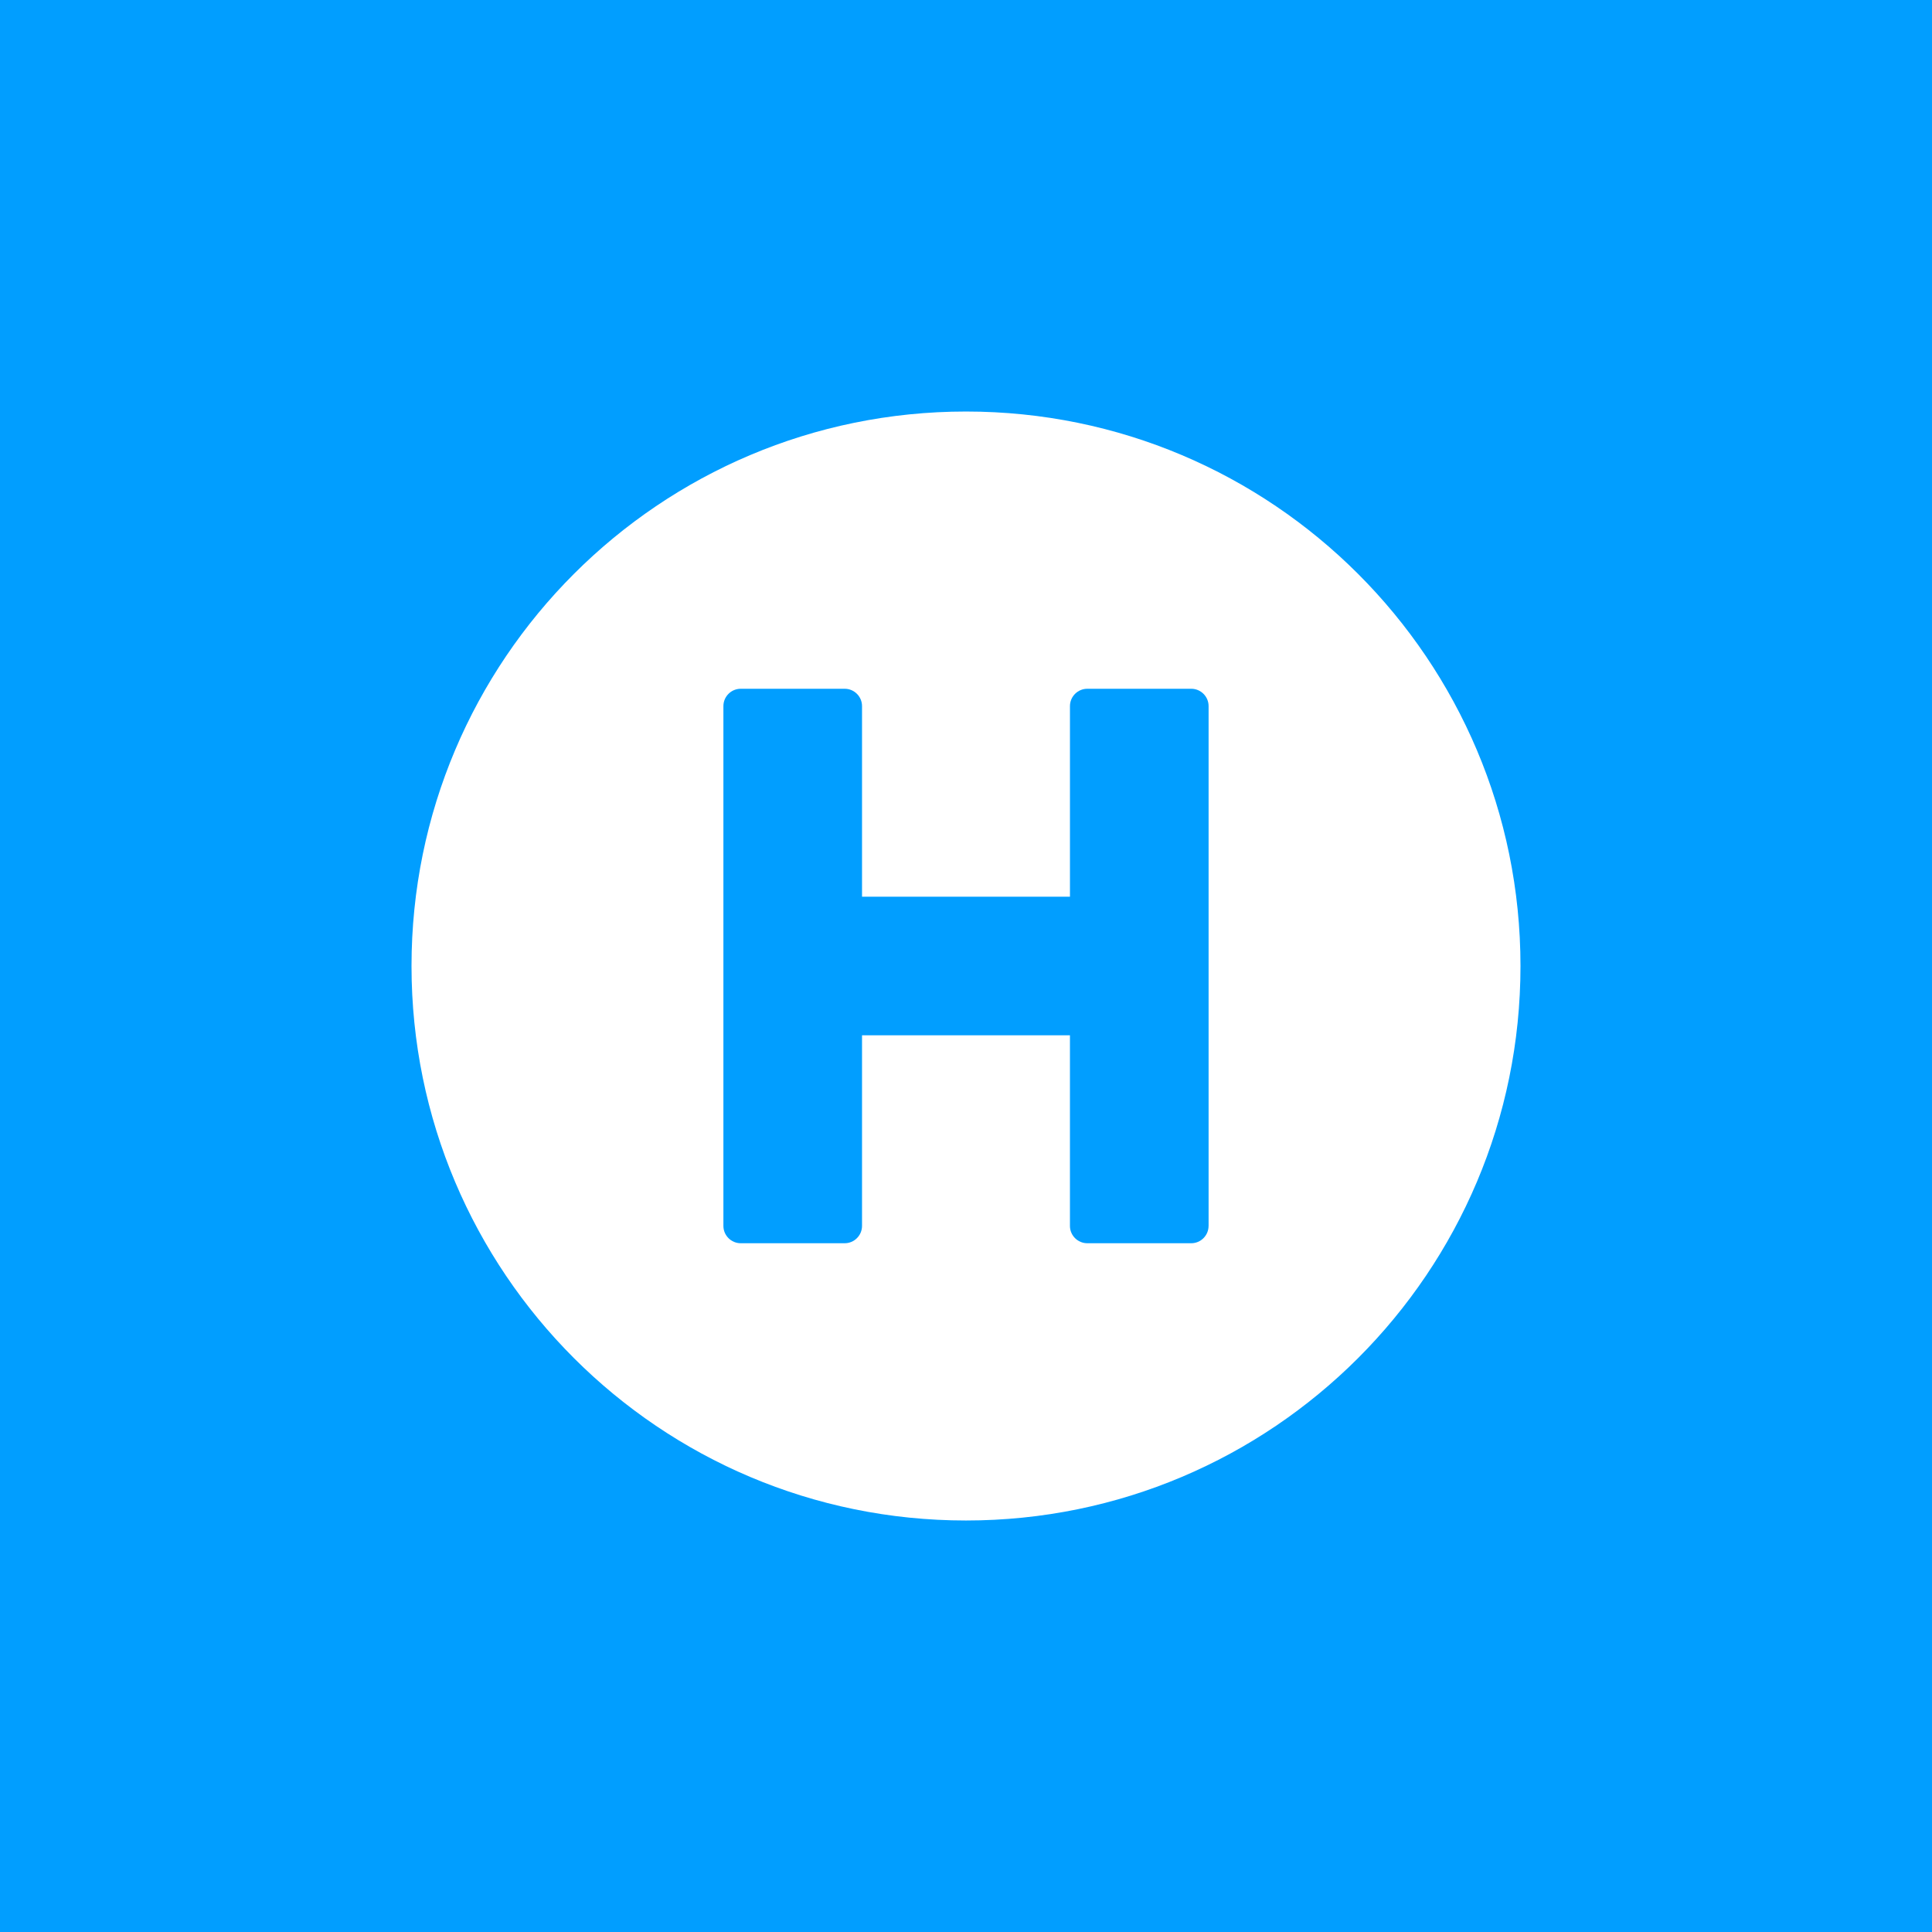
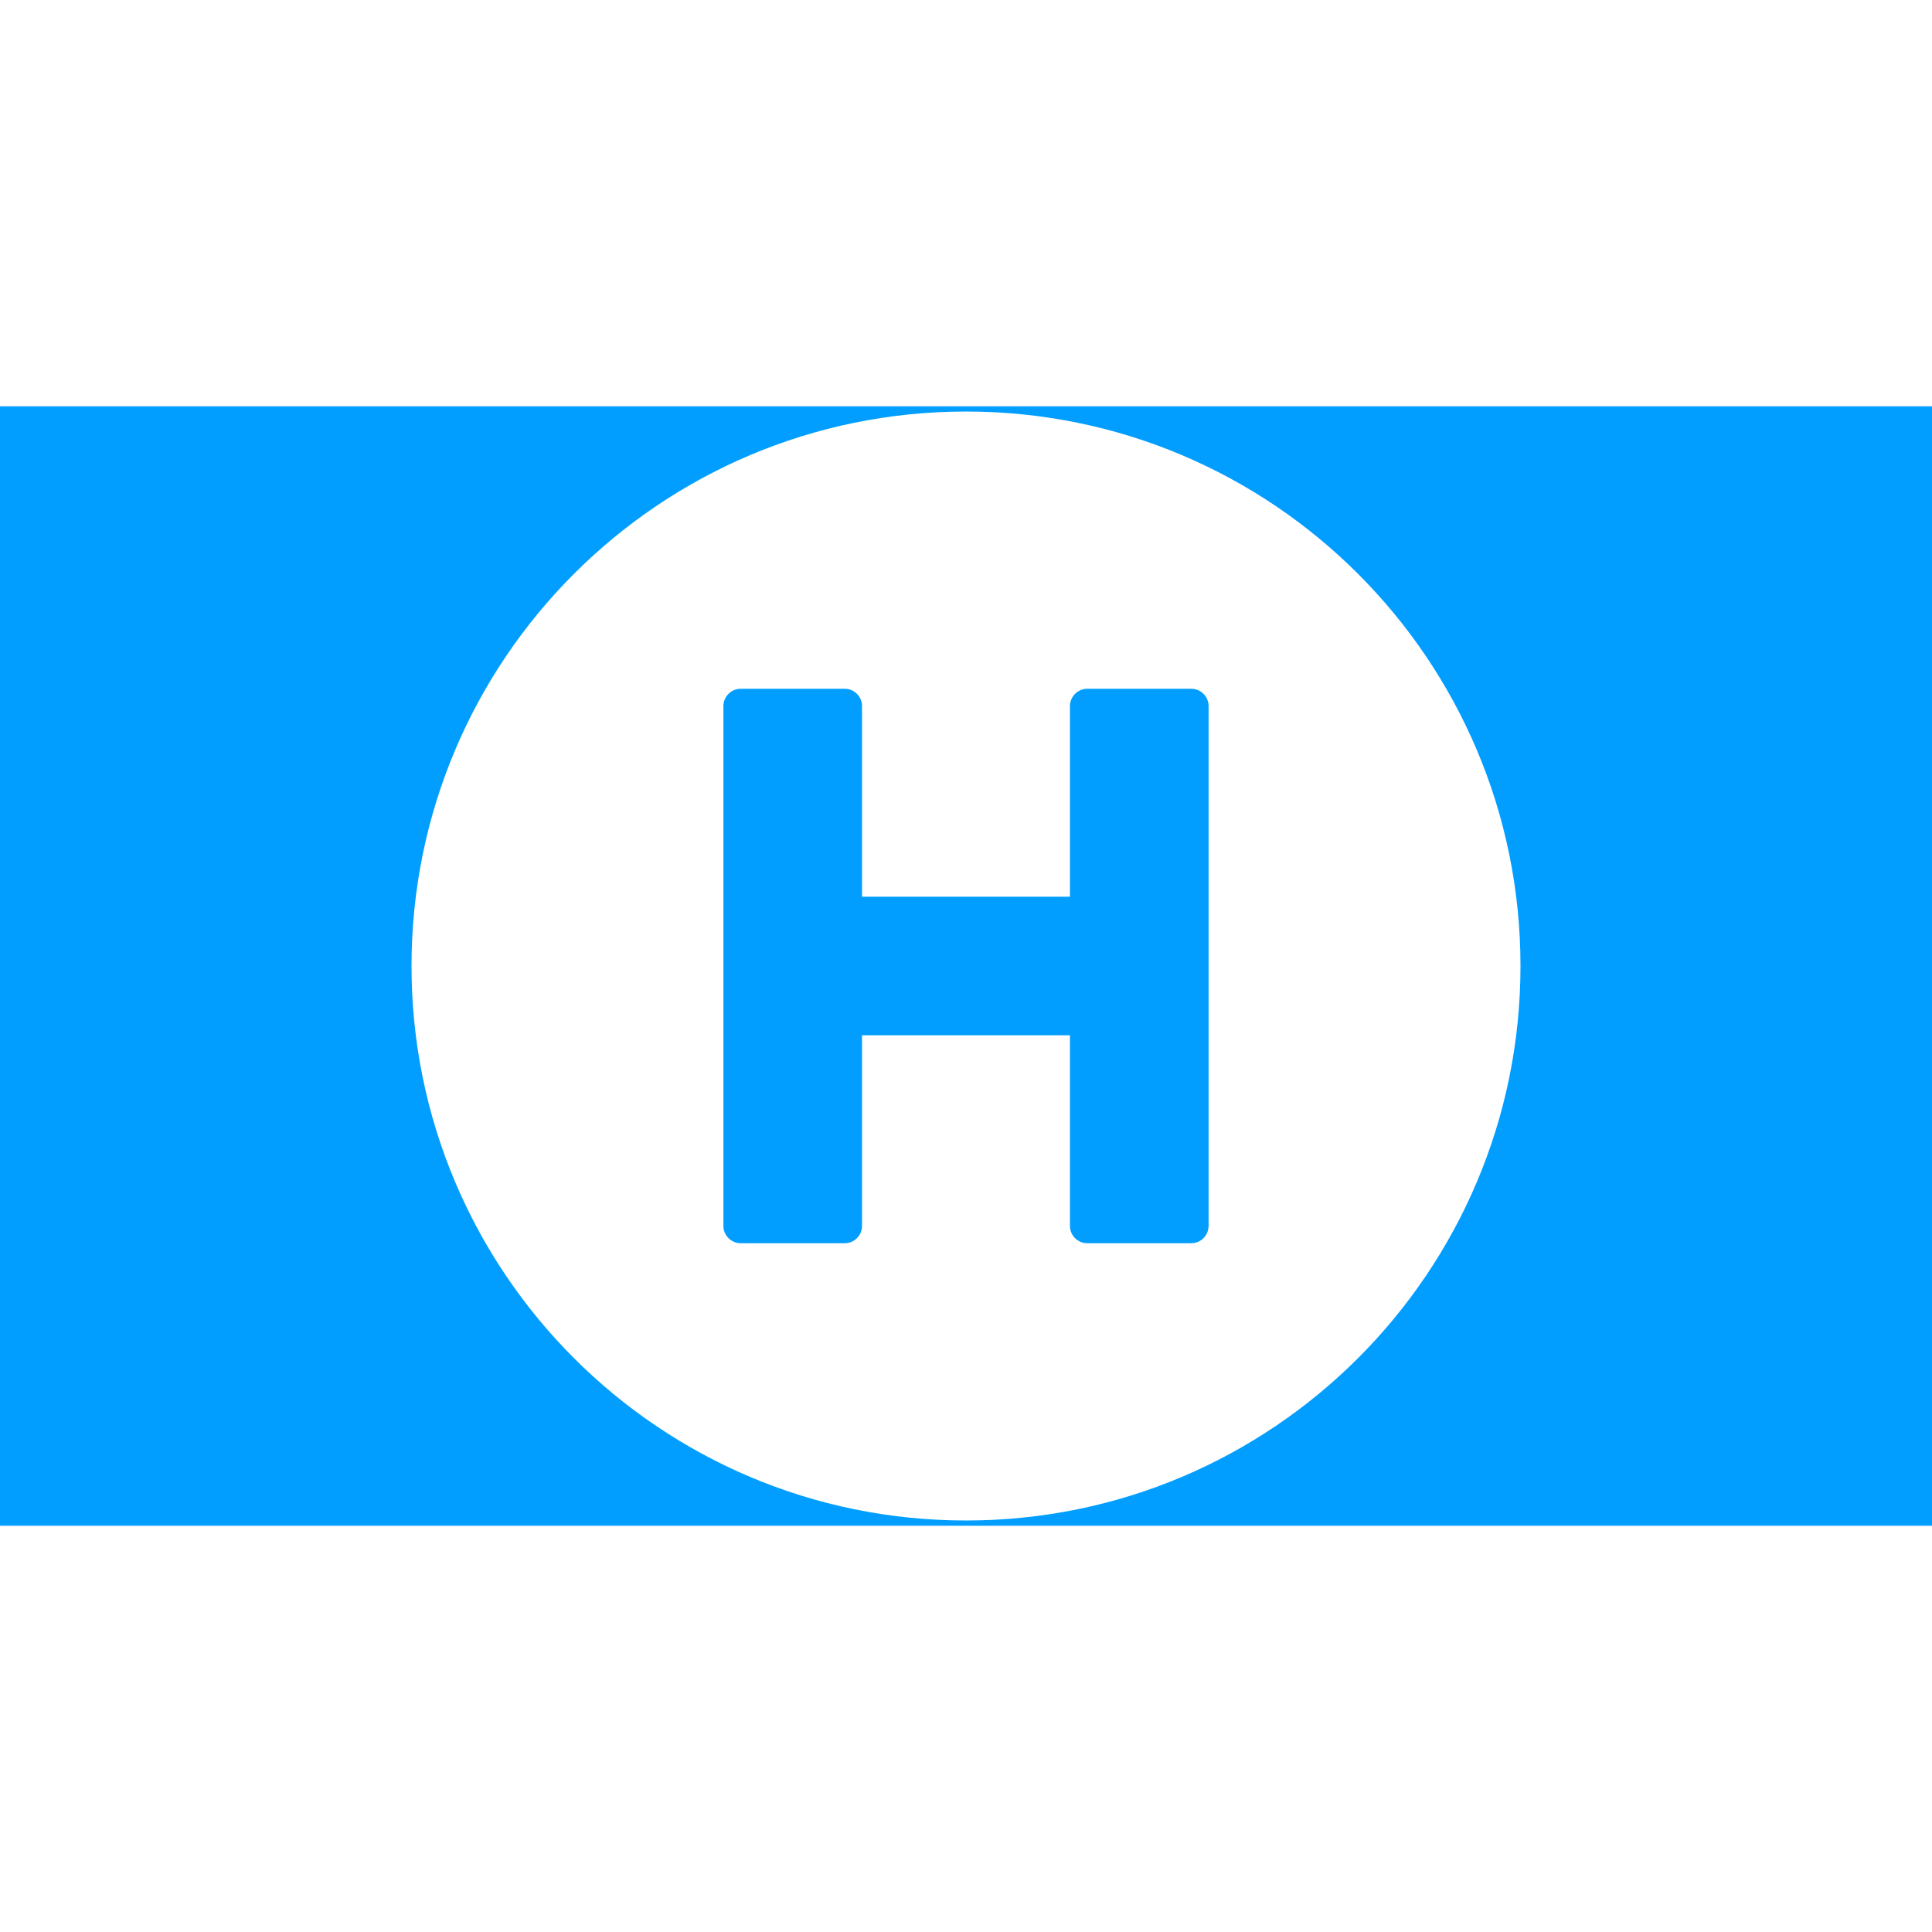
<svg xmlns="http://www.w3.org/2000/svg" id="Calque_1" x="0px" y="0px" width="186.672px" height="186.672px" viewBox="0 0 186.672 186.672" xml:space="preserve">
  <g>
-     <rect fill="#019EFF" width="186.672" height="186.674" />
    <rect y="39.256" fill="#019EFF" width="186.672" height="108.164" />
  </g>
  <path fill="#FFFFFF" d="M93.336,39.762c-29.592,0-53.575,23.982-53.575,53.574s23.983,53.576,53.575,53.576 c29.591,0,53.575-23.984,53.575-53.576S122.927,39.762,93.336,39.762z M116.773,118.449c0,0.922-0.752,1.674-1.672,1.674h-10.047 c-0.921,0-1.675-0.752-1.675-1.674v-18.416H83.29v18.416c0,0.922-0.753,1.674-1.674,1.674H71.571c-0.922,0-1.675-0.752-1.675-1.674 V68.223c0-0.922,0.753-1.674,1.675-1.674h10.045c0.921,0,1.674,0.752,1.674,1.674v18.416h20.091V68.223 c0-0.922,0.754-1.674,1.676-1.674h10.045c0.92,0,1.674,0.752,1.674,1.674v50.226H116.773z" />
</svg>